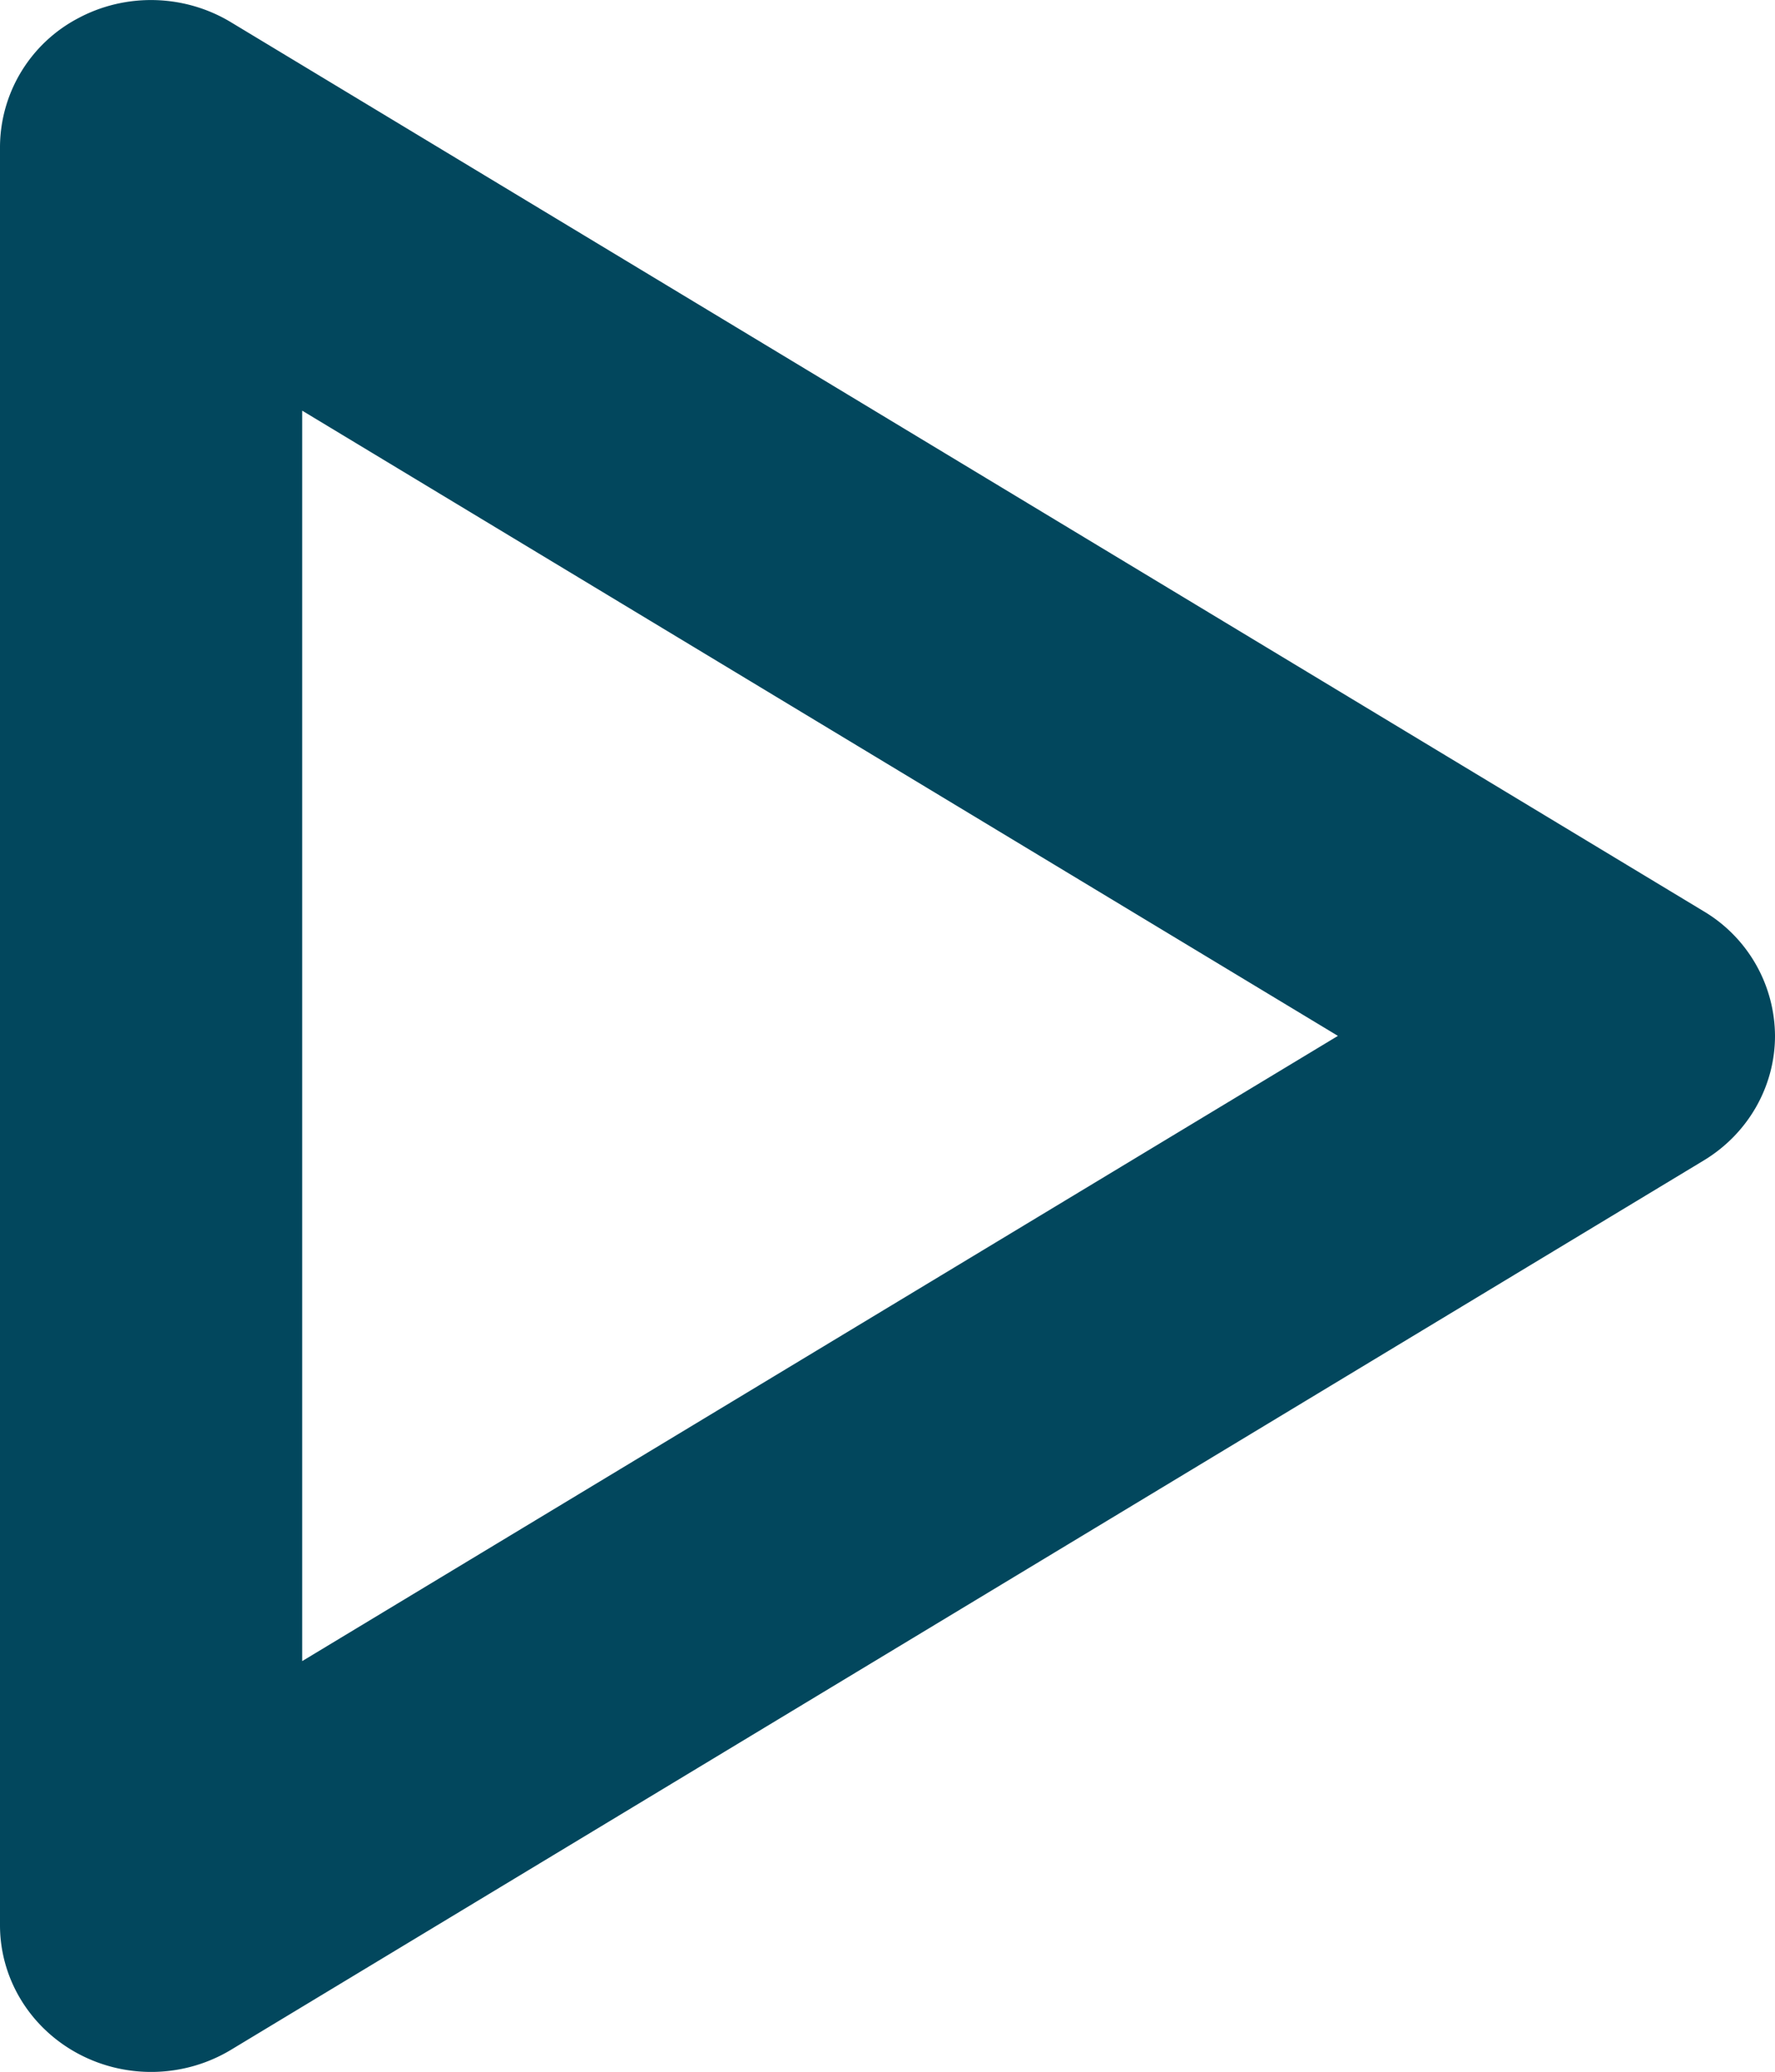
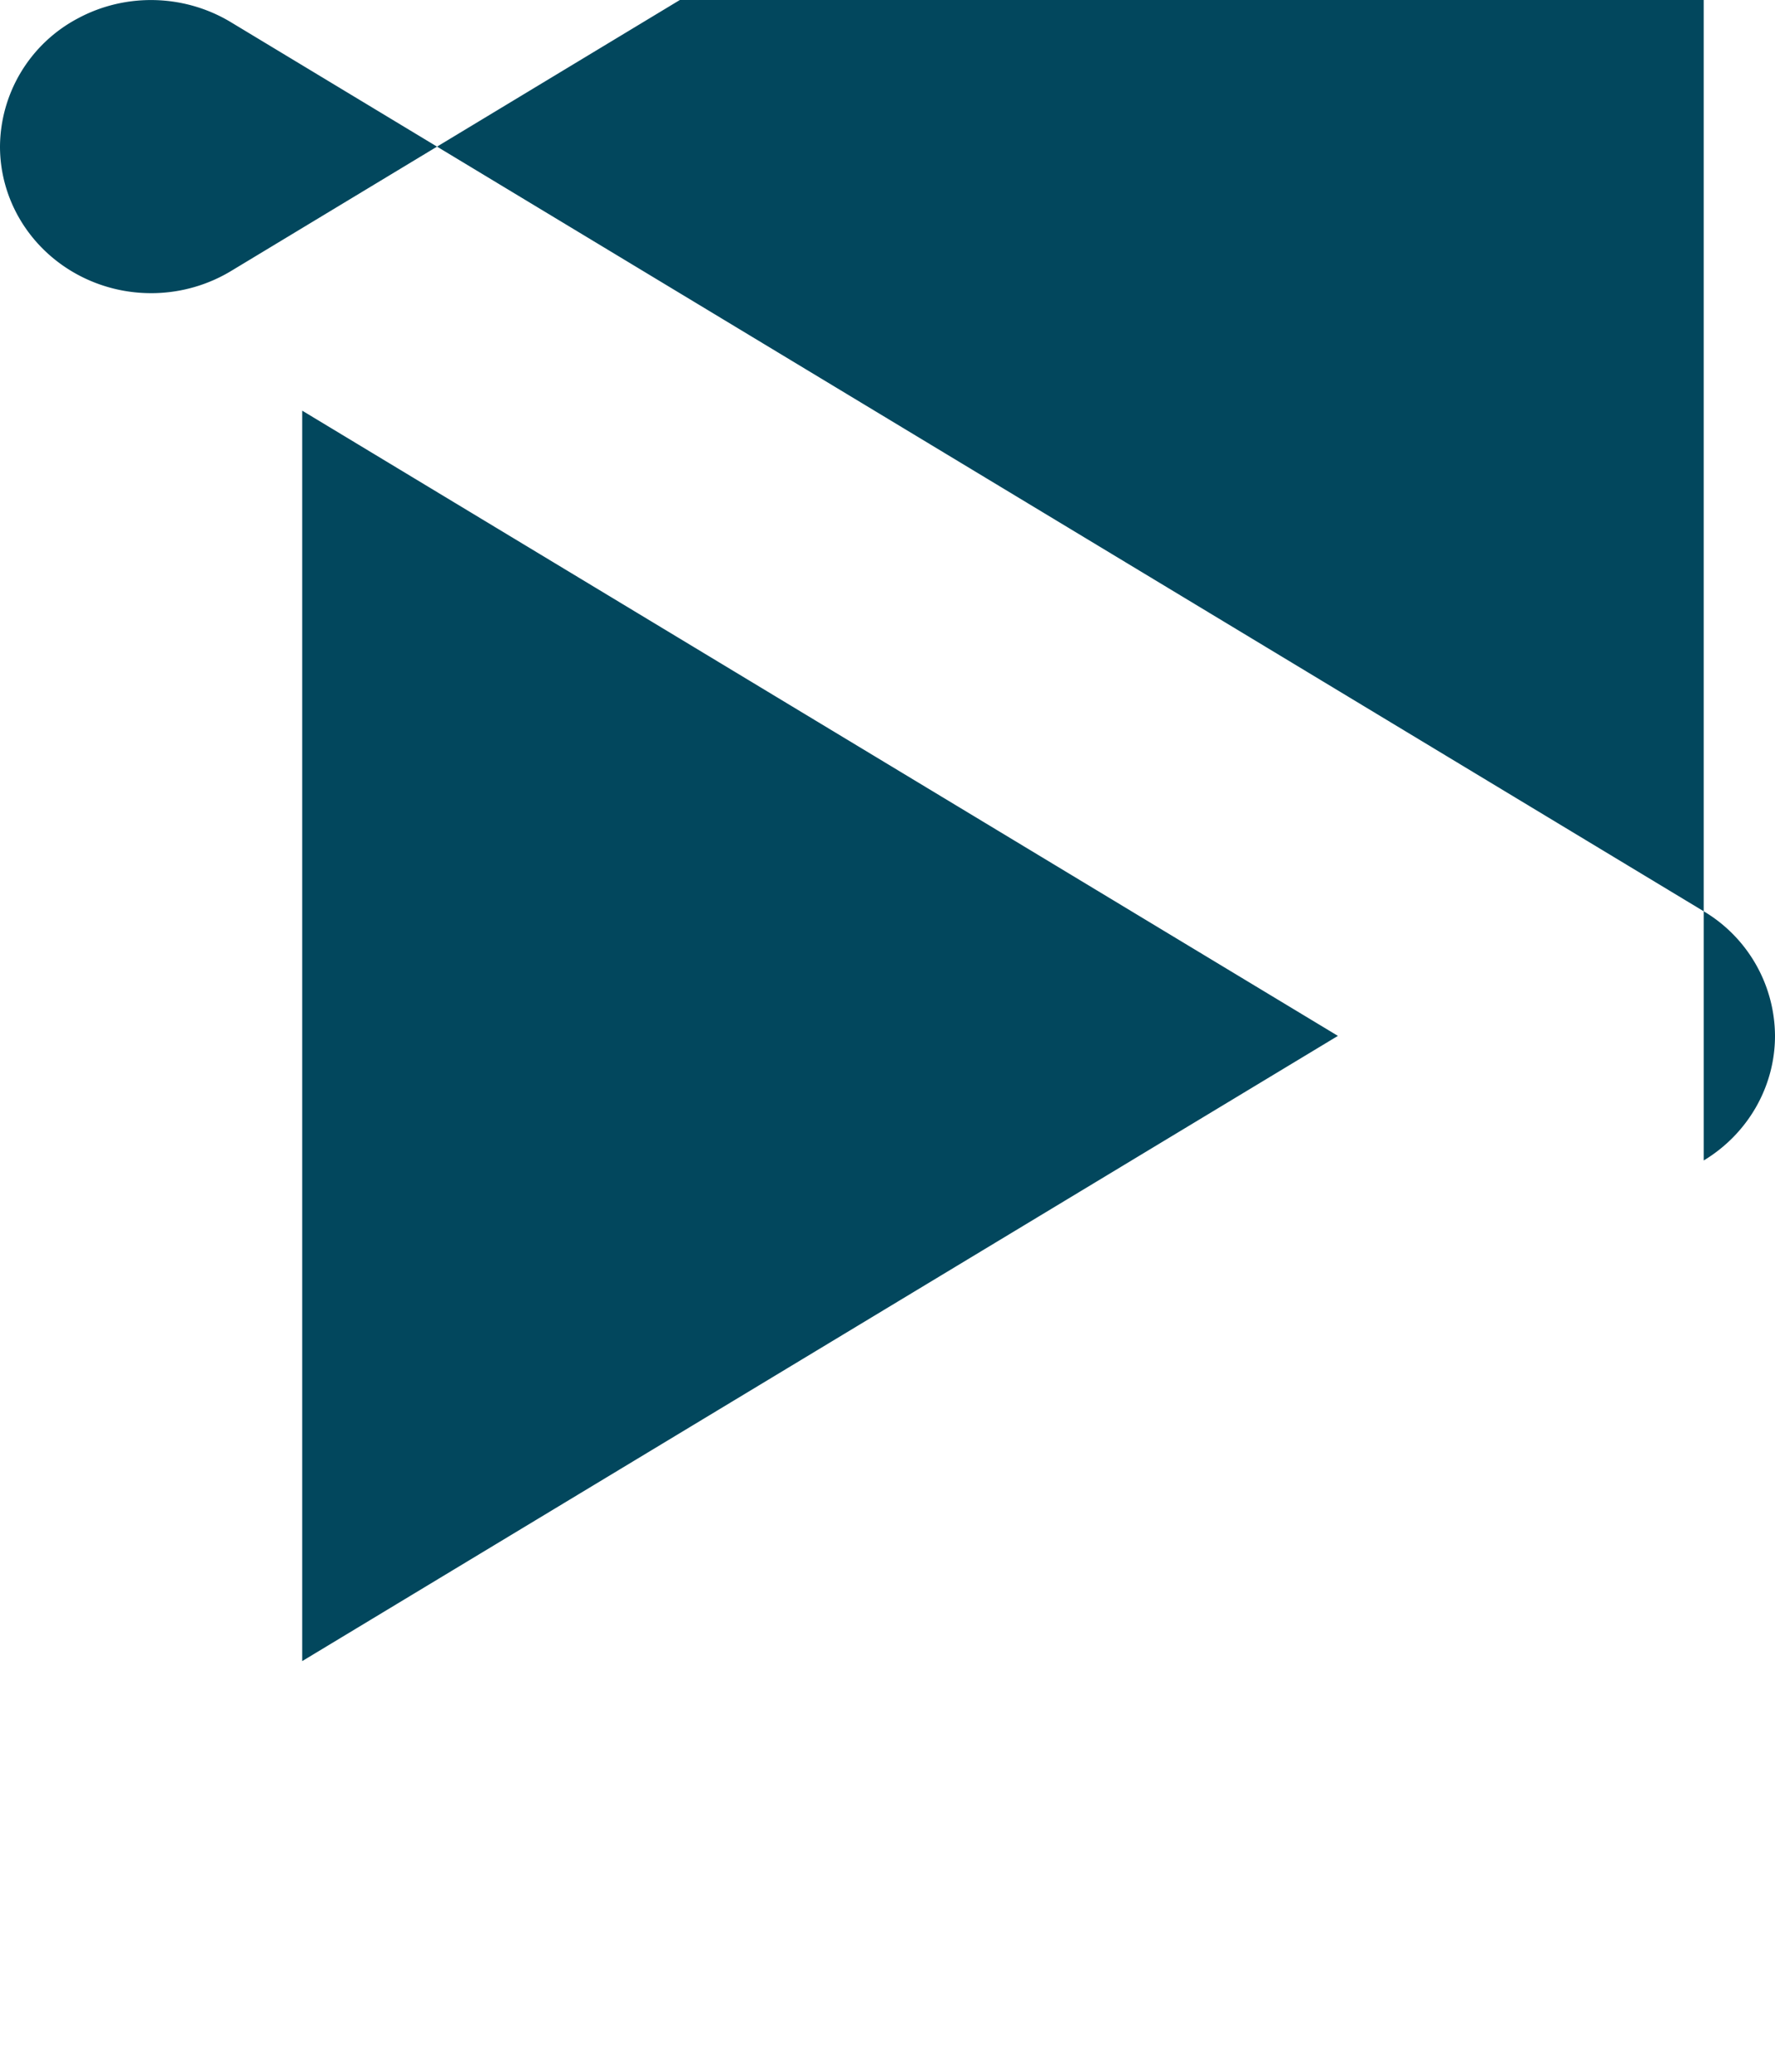
<svg xmlns="http://www.w3.org/2000/svg" width="12" height="14" viewBox="0 0 12 14" fill="none">
-   <path fill-rule="evenodd" clip-rule="evenodd" d="M11.518 7.842c.3-.181.482-.5.482-.842a.985.985 0 00-.482-.842L1.561.15C1.246-.04.849-.05.525.125A.987.987 0 000 .99v12.02c0 .36.201.691.525.866.324.175.72.166 1.036-.024l9.957-6.01zm-9.475 3.383v-8.45L9.045 7l-7.002 4.225z" fill="#02475D" />
+   <path fill-rule="evenodd" clip-rule="evenodd" d="M11.518 7.842c.3-.181.482-.5.482-.842a.985.985 0 00-.482-.842L1.561.15C1.246-.04.849-.05.525.125A.987.987 0 000 .99c0 .36.201.691.525.866.324.175.72.166 1.036-.024l9.957-6.01zm-9.475 3.383v-8.45L9.045 7l-7.002 4.225z" fill="#02475D" />
</svg>